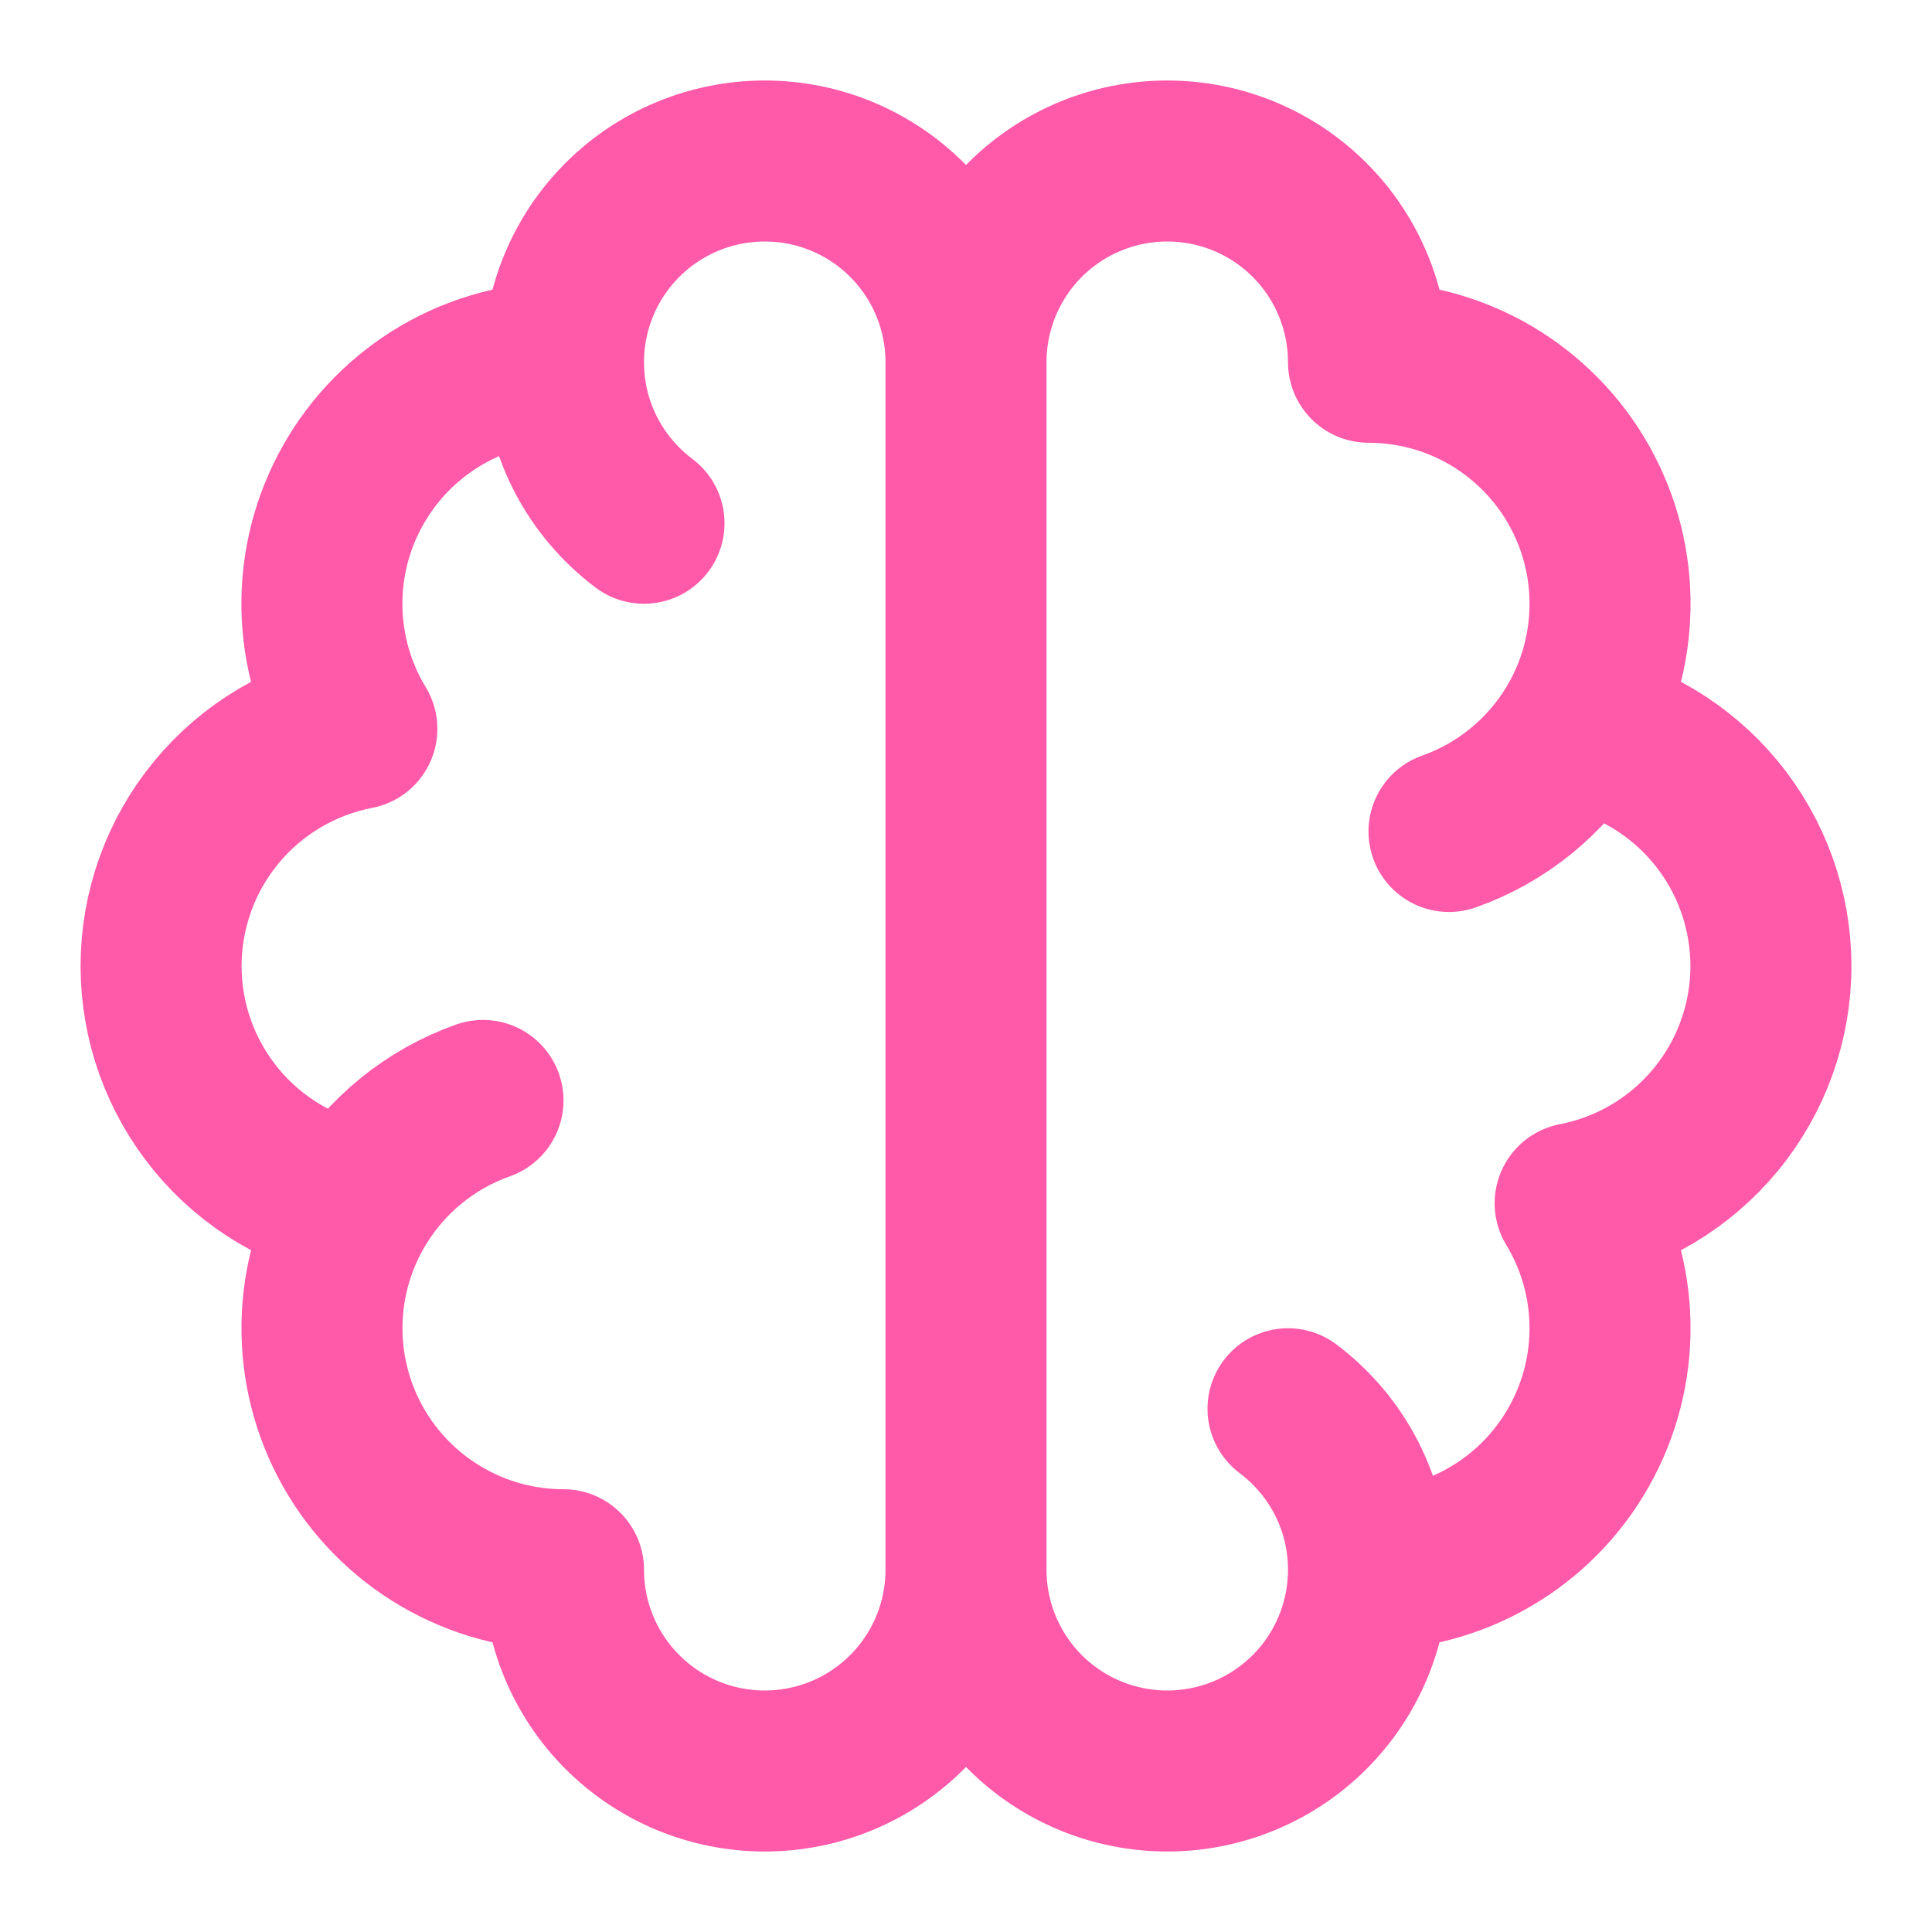
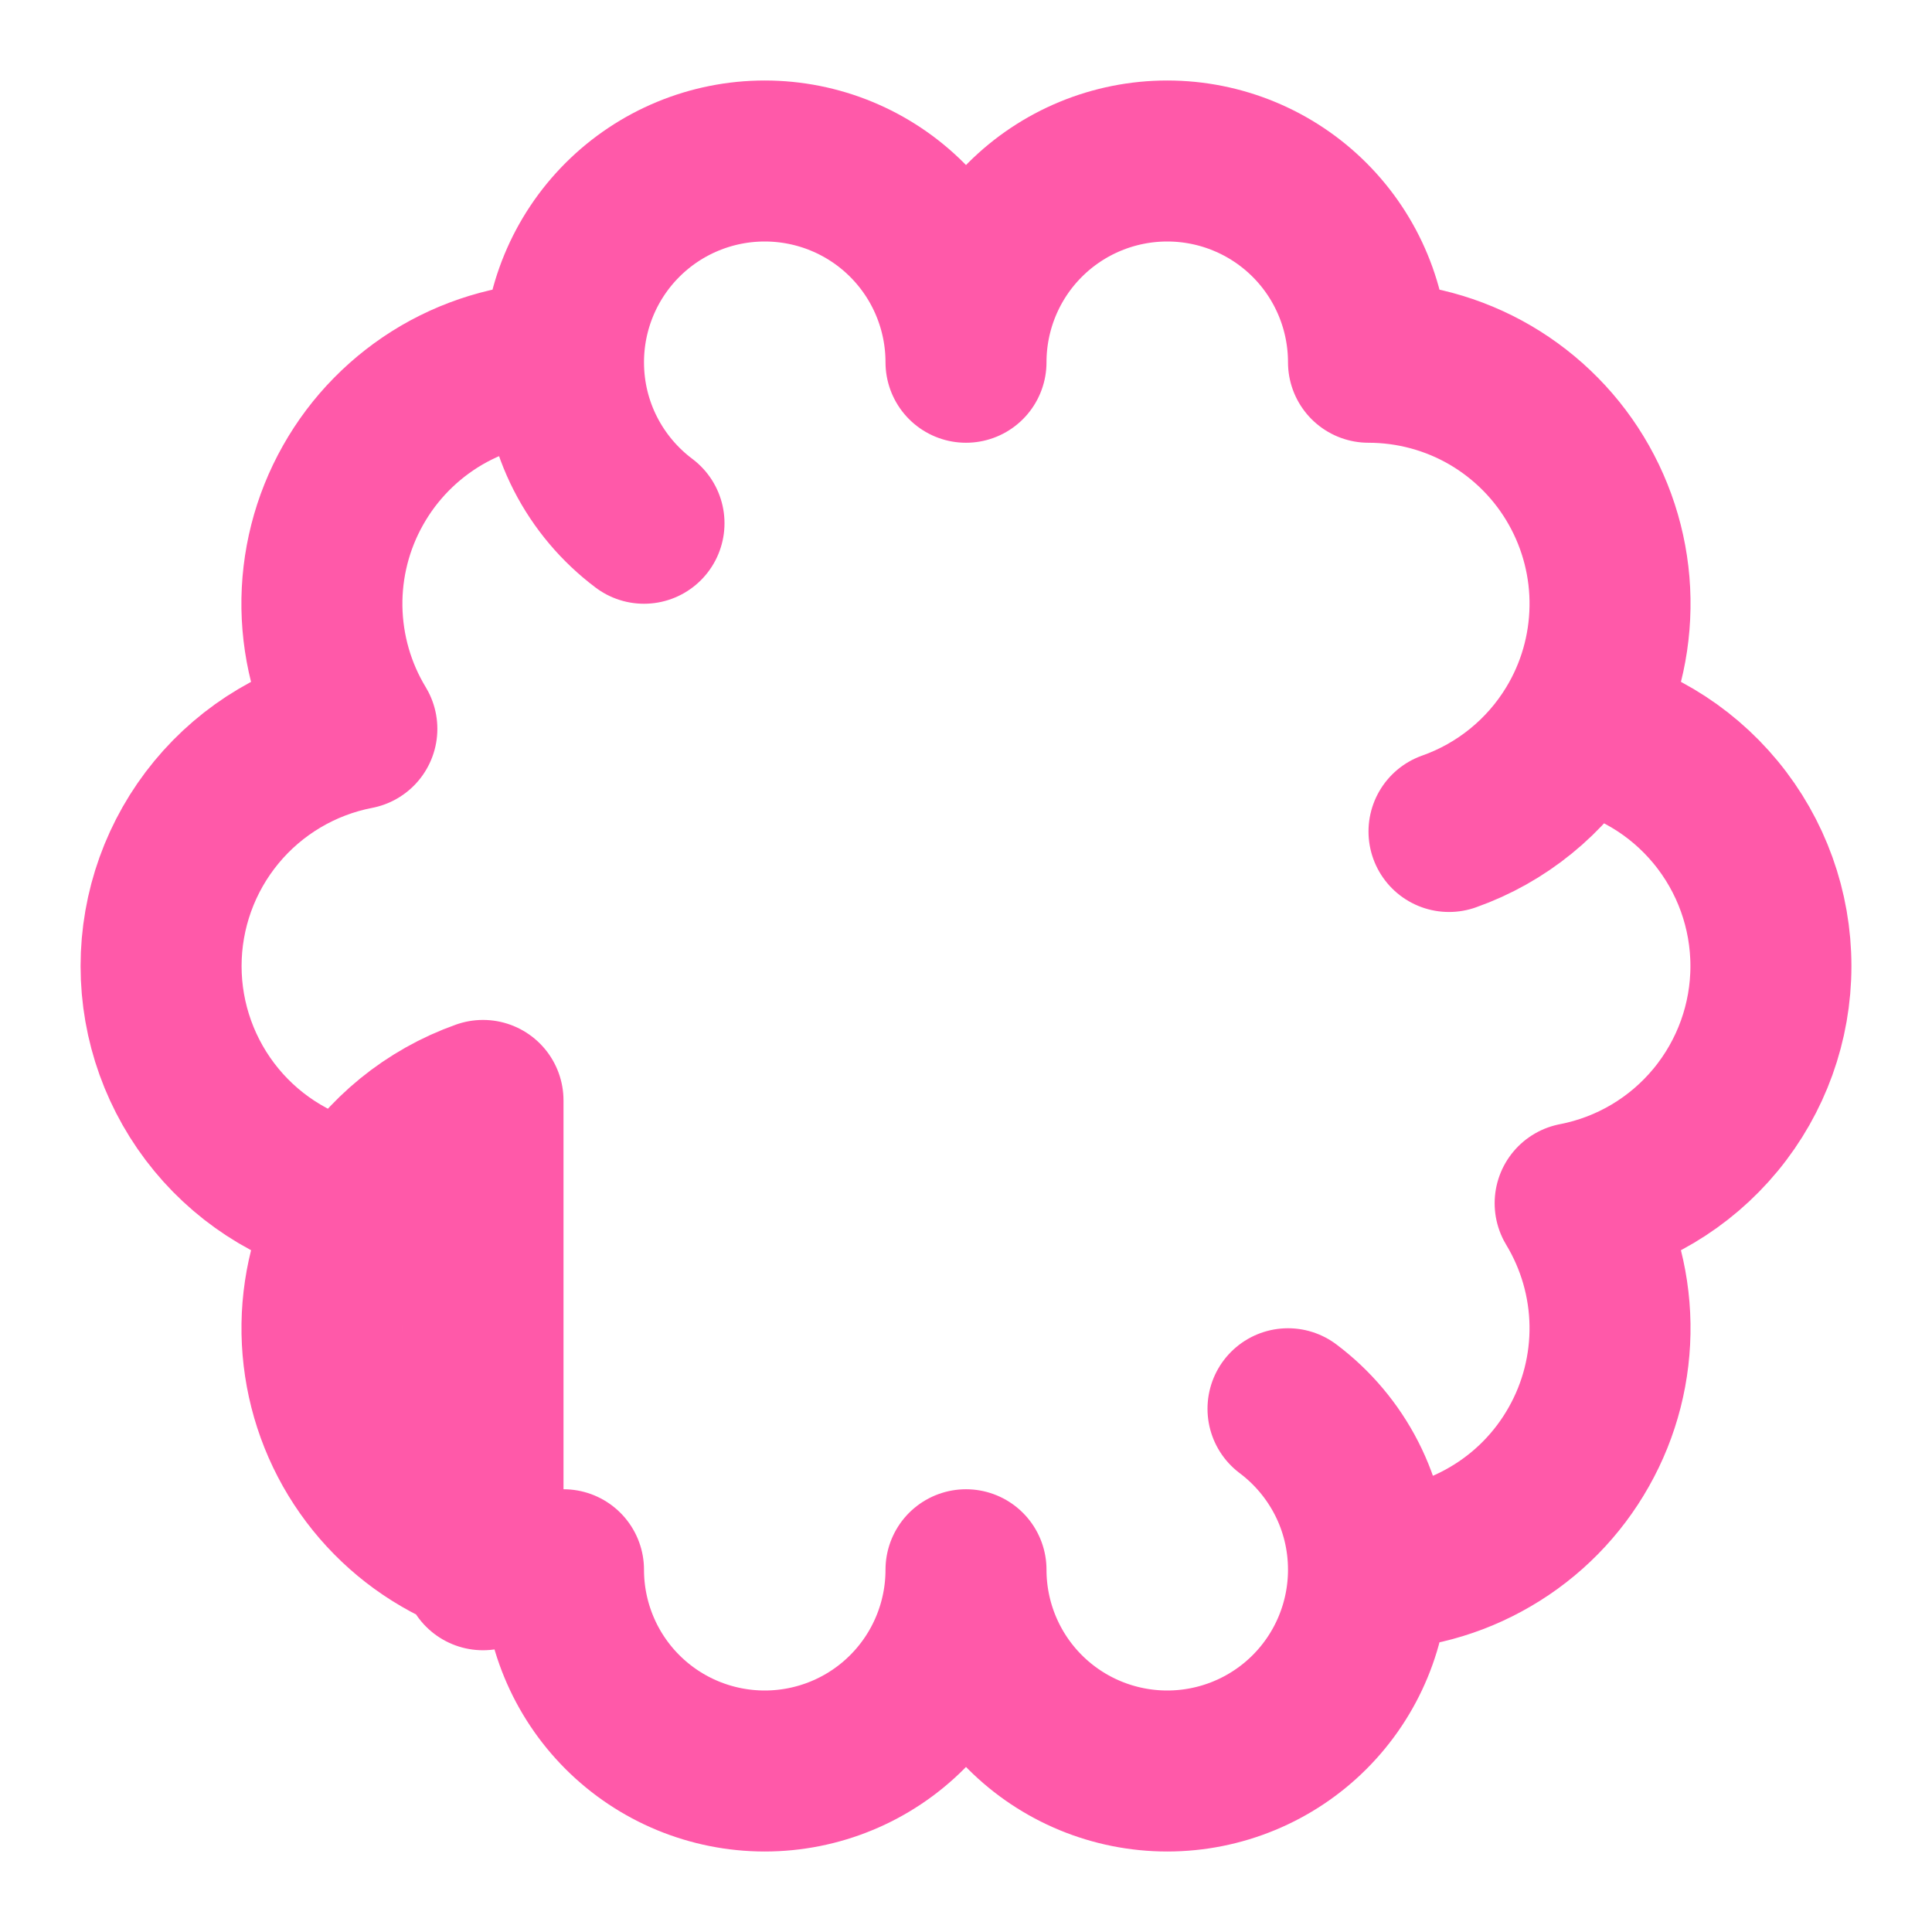
<svg xmlns="http://www.w3.org/2000/svg" width="24" height="24" viewBox="0 0 24 24" fill="none">
-   <path d="M7 4.5C6.468 4.5 5.946 4.641 5.486 4.909C5.027 5.178 4.647 5.563 4.386 6.027C4.124 6.49 3.991 7.015 3.999 7.547C4.008 8.079 4.157 8.599 4.433 9.054C3.749 9.186 3.131 9.553 2.688 10.09C2.244 10.628 2.001 11.303 2.001 12.001C2.001 12.698 2.244 13.373 2.688 13.911C3.131 14.448 3.749 14.815 4.433 14.947M7 4.5C7 3.837 7.263 3.201 7.732 2.732C8.201 2.263 8.837 2 9.5 2C10.163 2 10.799 2.263 11.268 2.732C11.737 3.201 12 3.837 12 4.5M7 4.5C7 5.318 7.393 6.044 8 6.5M4.433 14.947C4.158 15.402 4.008 15.922 4 16.454C3.992 16.986 4.125 17.51 4.386 17.973C4.648 18.437 5.027 18.822 5.487 19.09C5.946 19.359 6.468 19.5 7 19.5C7 20.163 7.263 20.799 7.732 21.268C8.201 21.737 8.837 22 9.5 22C10.163 22 10.799 21.737 11.268 21.268C11.737 20.799 12 20.163 12 19.5M4.433 14.947C4.792 14.353 5.346 13.902 6 13.67M12 4.5V19.5M12 4.5C12 3.837 12.263 3.201 12.732 2.732C13.201 2.263 13.837 2 14.5 2C15.163 2 15.799 2.263 16.268 2.732C16.737 3.201 17 3.837 17 4.5C17.532 4.5 18.055 4.641 18.514 4.909C18.973 5.178 19.353 5.563 19.614 6.027C19.875 6.49 20.009 7.015 20 7.547C19.992 8.079 19.843 8.599 19.567 9.054M12 19.5C12 20.163 12.263 20.799 12.732 21.268C13.201 21.737 13.837 22 14.5 22C15.163 22 15.799 21.737 16.268 21.268C16.737 20.799 17 20.163 17 19.5M17 19.5C17.532 19.5 18.054 19.359 18.513 19.09C18.973 18.822 19.352 18.437 19.613 17.973C19.875 17.51 20.008 16.986 20 16.454C19.992 15.922 19.842 15.402 19.567 14.947C20.252 14.815 20.869 14.448 21.312 13.911C21.756 13.373 21.999 12.698 21.999 12.001C21.999 11.303 21.756 10.628 21.312 10.09C20.869 9.553 20.252 9.186 19.567 9.054M17 19.5C17 18.682 16.607 17.956 16 17.5M19.567 9.054C19.208 9.647 18.654 10.098 18 10.329" stroke="#FF59A9" stroke-width="2" stroke-linecap="round" stroke-linejoin="round" />
+   <path d="M7 4.5C6.468 4.5 5.946 4.641 5.486 4.909C5.027 5.178 4.647 5.563 4.386 6.027C4.124 6.49 3.991 7.015 3.999 7.547C4.008 8.079 4.157 8.599 4.433 9.054C3.749 9.186 3.131 9.553 2.688 10.09C2.244 10.628 2.001 11.303 2.001 12.001C2.001 12.698 2.244 13.373 2.688 13.911C3.131 14.448 3.749 14.815 4.433 14.947M7 4.5C7 3.837 7.263 3.201 7.732 2.732C8.201 2.263 8.837 2 9.5 2C10.163 2 10.799 2.263 11.268 2.732C11.737 3.201 12 3.837 12 4.5M7 4.5C7 5.318 7.393 6.044 8 6.5M4.433 14.947C4.158 15.402 4.008 15.922 4 16.454C3.992 16.986 4.125 17.51 4.386 17.973C4.648 18.437 5.027 18.822 5.487 19.09C5.946 19.359 6.468 19.5 7 19.5C7 20.163 7.263 20.799 7.732 21.268C8.201 21.737 8.837 22 9.5 22C10.163 22 10.799 21.737 11.268 21.268C11.737 20.799 12 20.163 12 19.5M4.433 14.947C4.792 14.353 5.346 13.902 6 13.67V19.5M12 4.5C12 3.837 12.263 3.201 12.732 2.732C13.201 2.263 13.837 2 14.5 2C15.163 2 15.799 2.263 16.268 2.732C16.737 3.201 17 3.837 17 4.5C17.532 4.5 18.055 4.641 18.514 4.909C18.973 5.178 19.353 5.563 19.614 6.027C19.875 6.49 20.009 7.015 20 7.547C19.992 8.079 19.843 8.599 19.567 9.054M12 19.5C12 20.163 12.263 20.799 12.732 21.268C13.201 21.737 13.837 22 14.5 22C15.163 22 15.799 21.737 16.268 21.268C16.737 20.799 17 20.163 17 19.5M17 19.5C17.532 19.5 18.054 19.359 18.513 19.09C18.973 18.822 19.352 18.437 19.613 17.973C19.875 17.51 20.008 16.986 20 16.454C19.992 15.922 19.842 15.402 19.567 14.947C20.252 14.815 20.869 14.448 21.312 13.911C21.756 13.373 21.999 12.698 21.999 12.001C21.999 11.303 21.756 10.628 21.312 10.09C20.869 9.553 20.252 9.186 19.567 9.054M17 19.5C17 18.682 16.607 17.956 16 17.5M19.567 9.054C19.208 9.647 18.654 10.098 18 10.329" stroke="#FF59A9" stroke-width="2" stroke-linecap="round" stroke-linejoin="round" />
</svg>